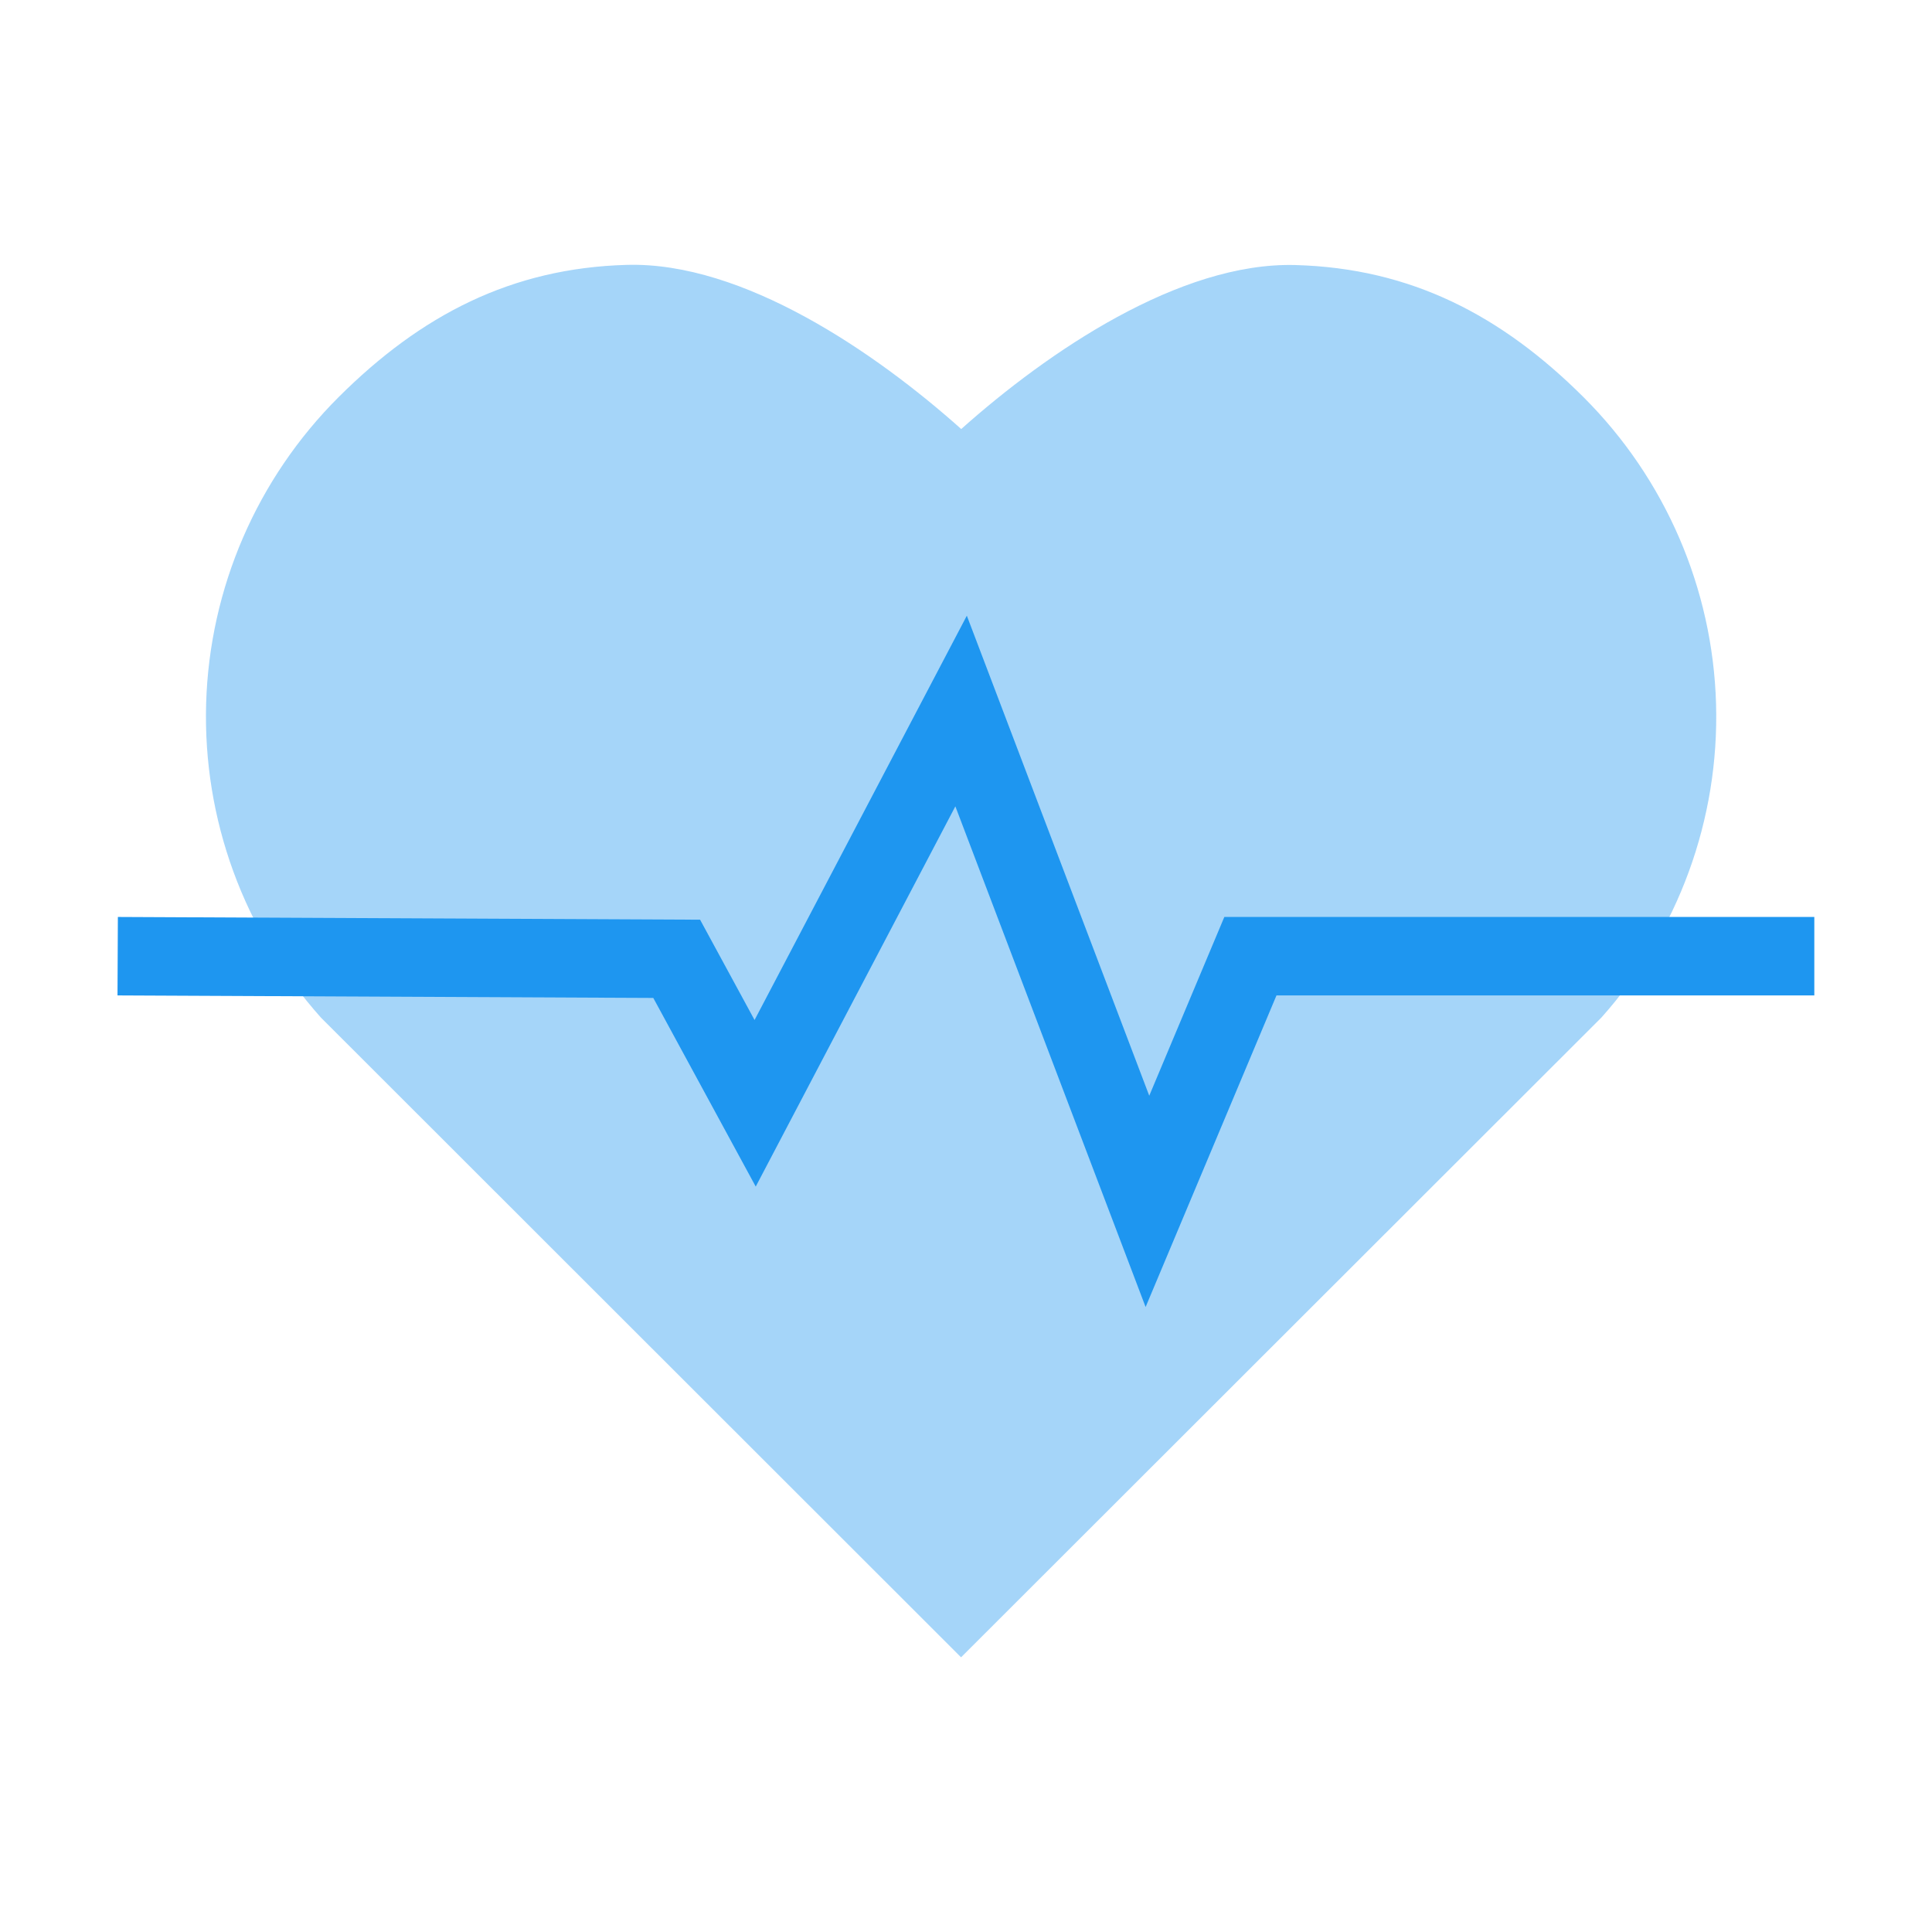
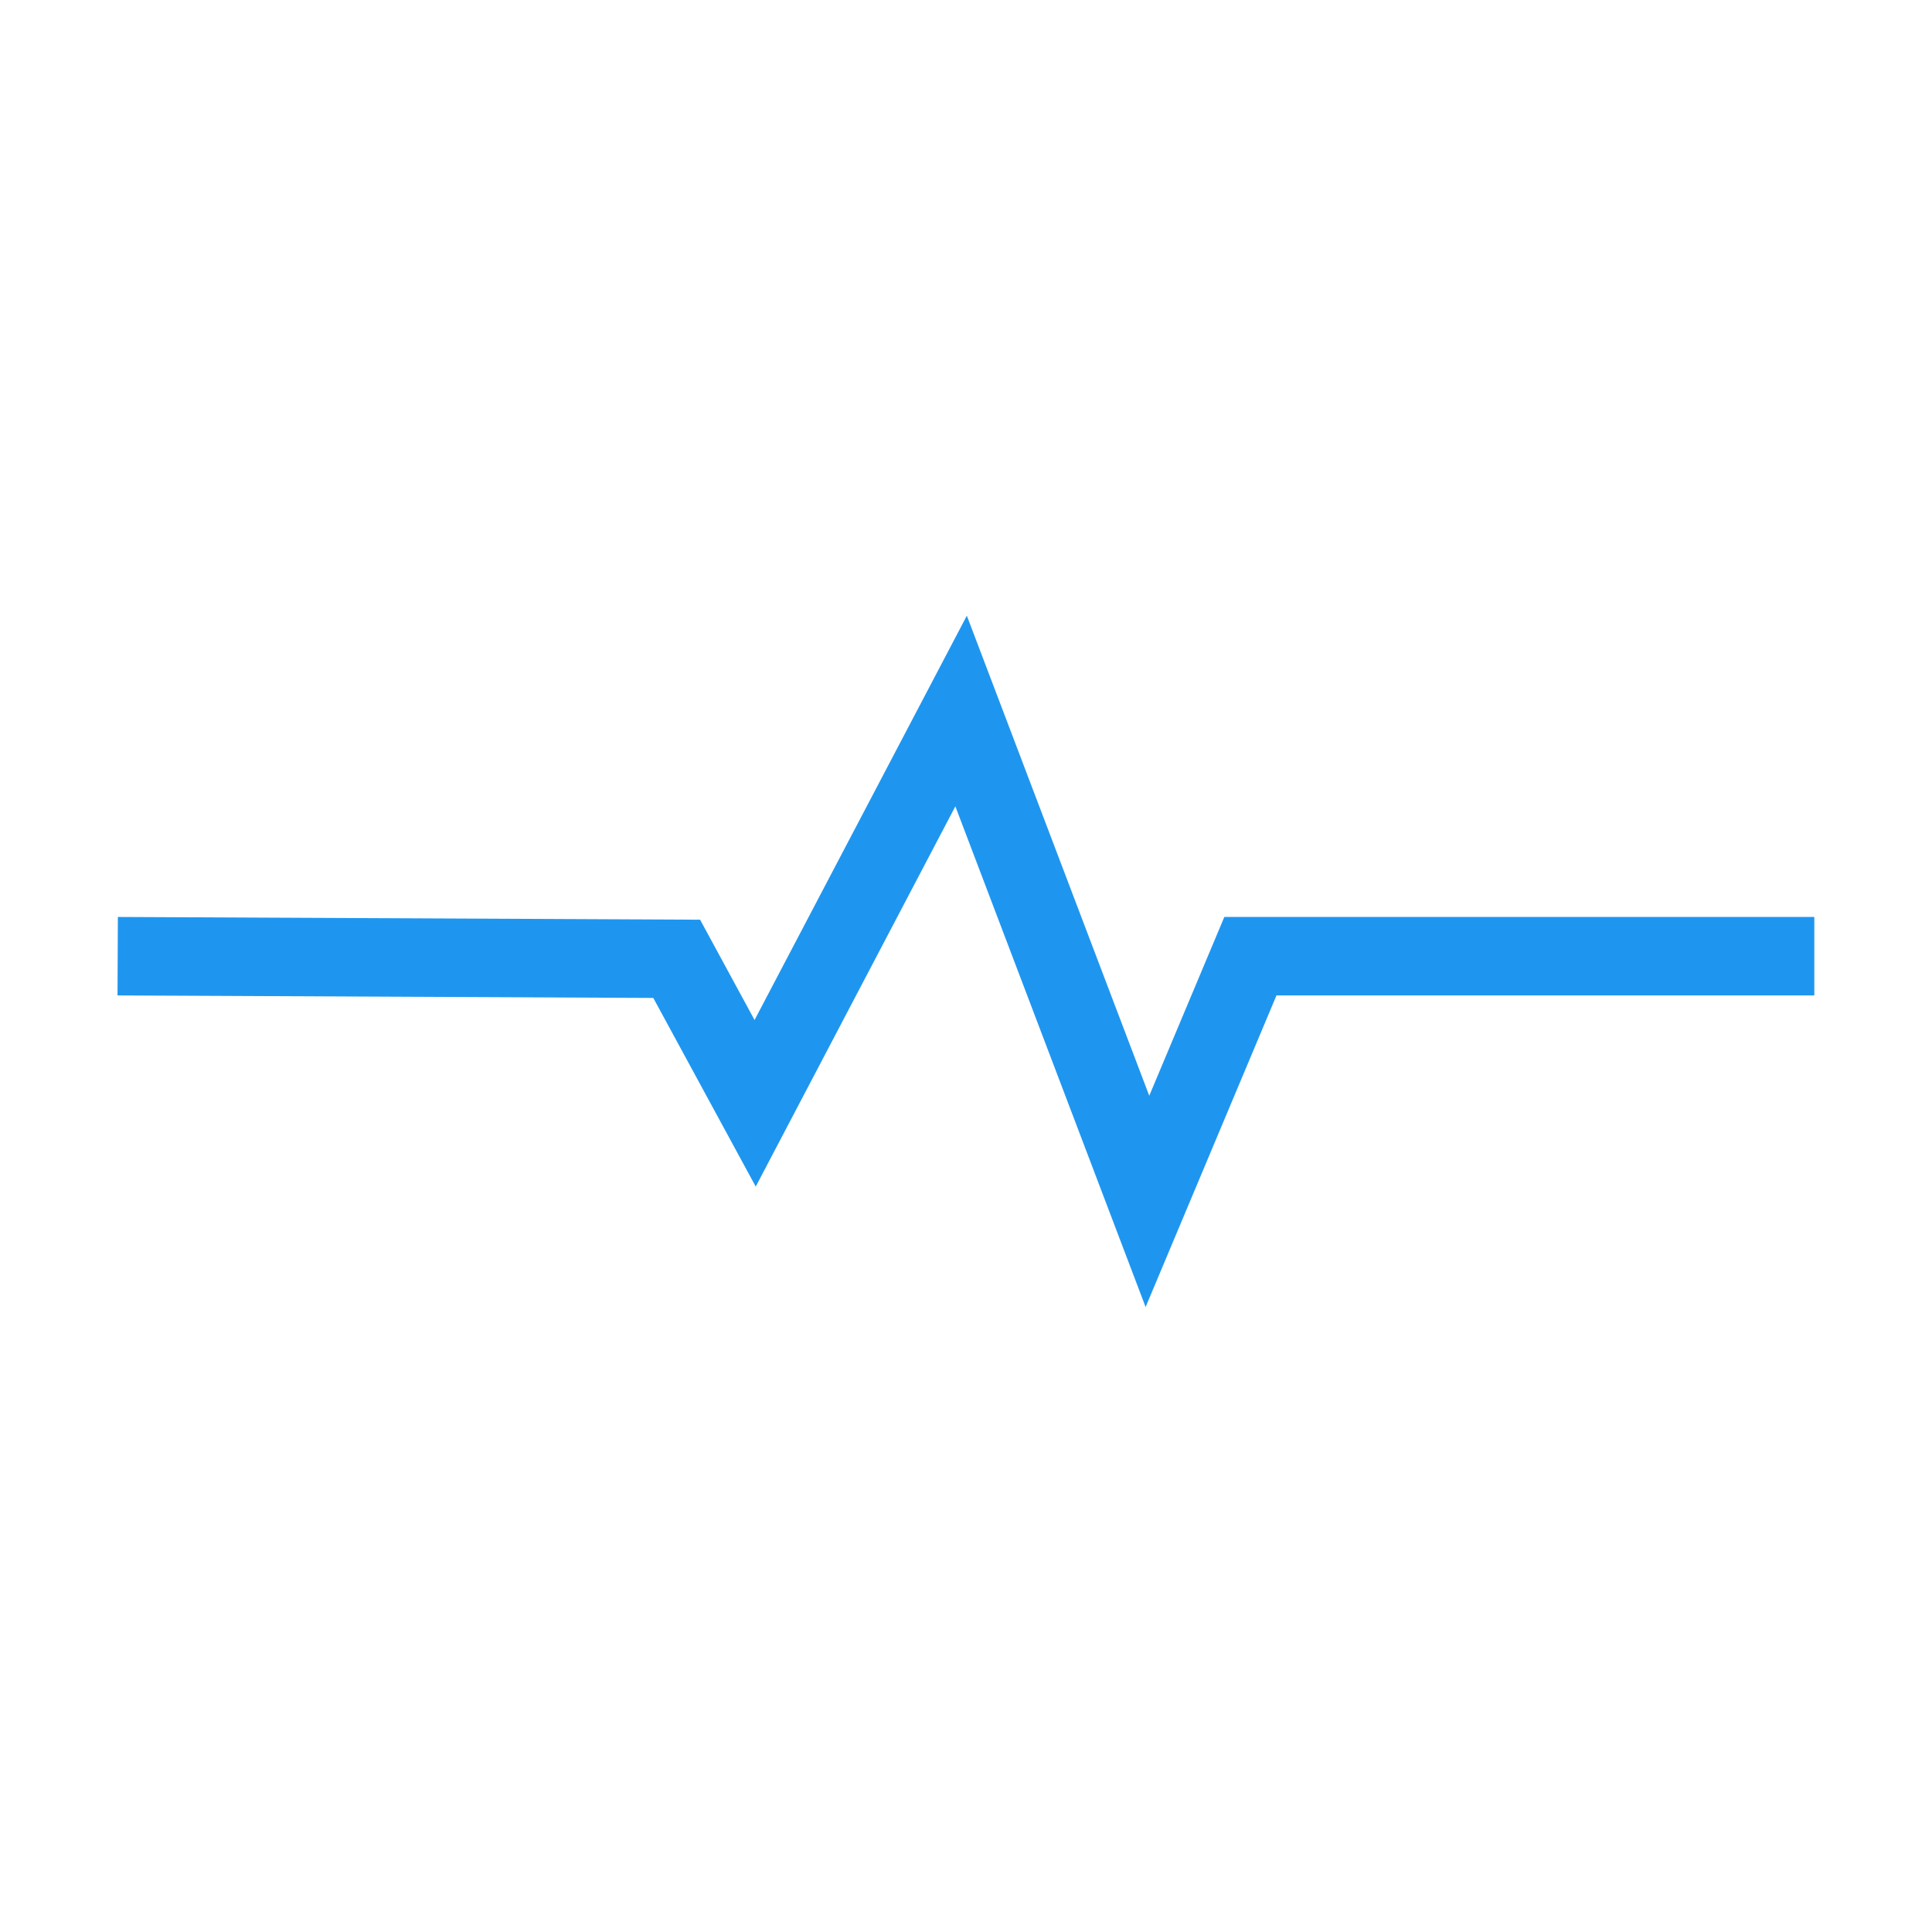
<svg xmlns="http://www.w3.org/2000/svg" width="197" height="197" viewBox="0 0 197 197" fill="none">
-   <path d="M98.013 43.748C106.811 35.895 120.289 26.701 132.09 27.026C143.89 27.352 153.118 32.173 161.468 40.499C169.808 48.819 174.643 60.007 174.981 71.77C175.319 83.533 171.134 94.979 163.285 103.762L97.997 168.991L32.725 103.762C24.867 94.974 20.678 83.518 21.019 71.746C21.361 59.974 26.206 48.779 34.561 40.459C42.916 32.139 52.145 27.326 63.945 27.008C75.745 26.69 89.22 35.89 98.013 43.748Z" fill="#1E96F0" fill-opacity="0.4" />
  <path d="M12 97.5L69 97.768L77 112.5L98 72.5L117 122.5L127.5 97.5H185" stroke="#1E96F0" stroke-width="8" />
</svg>